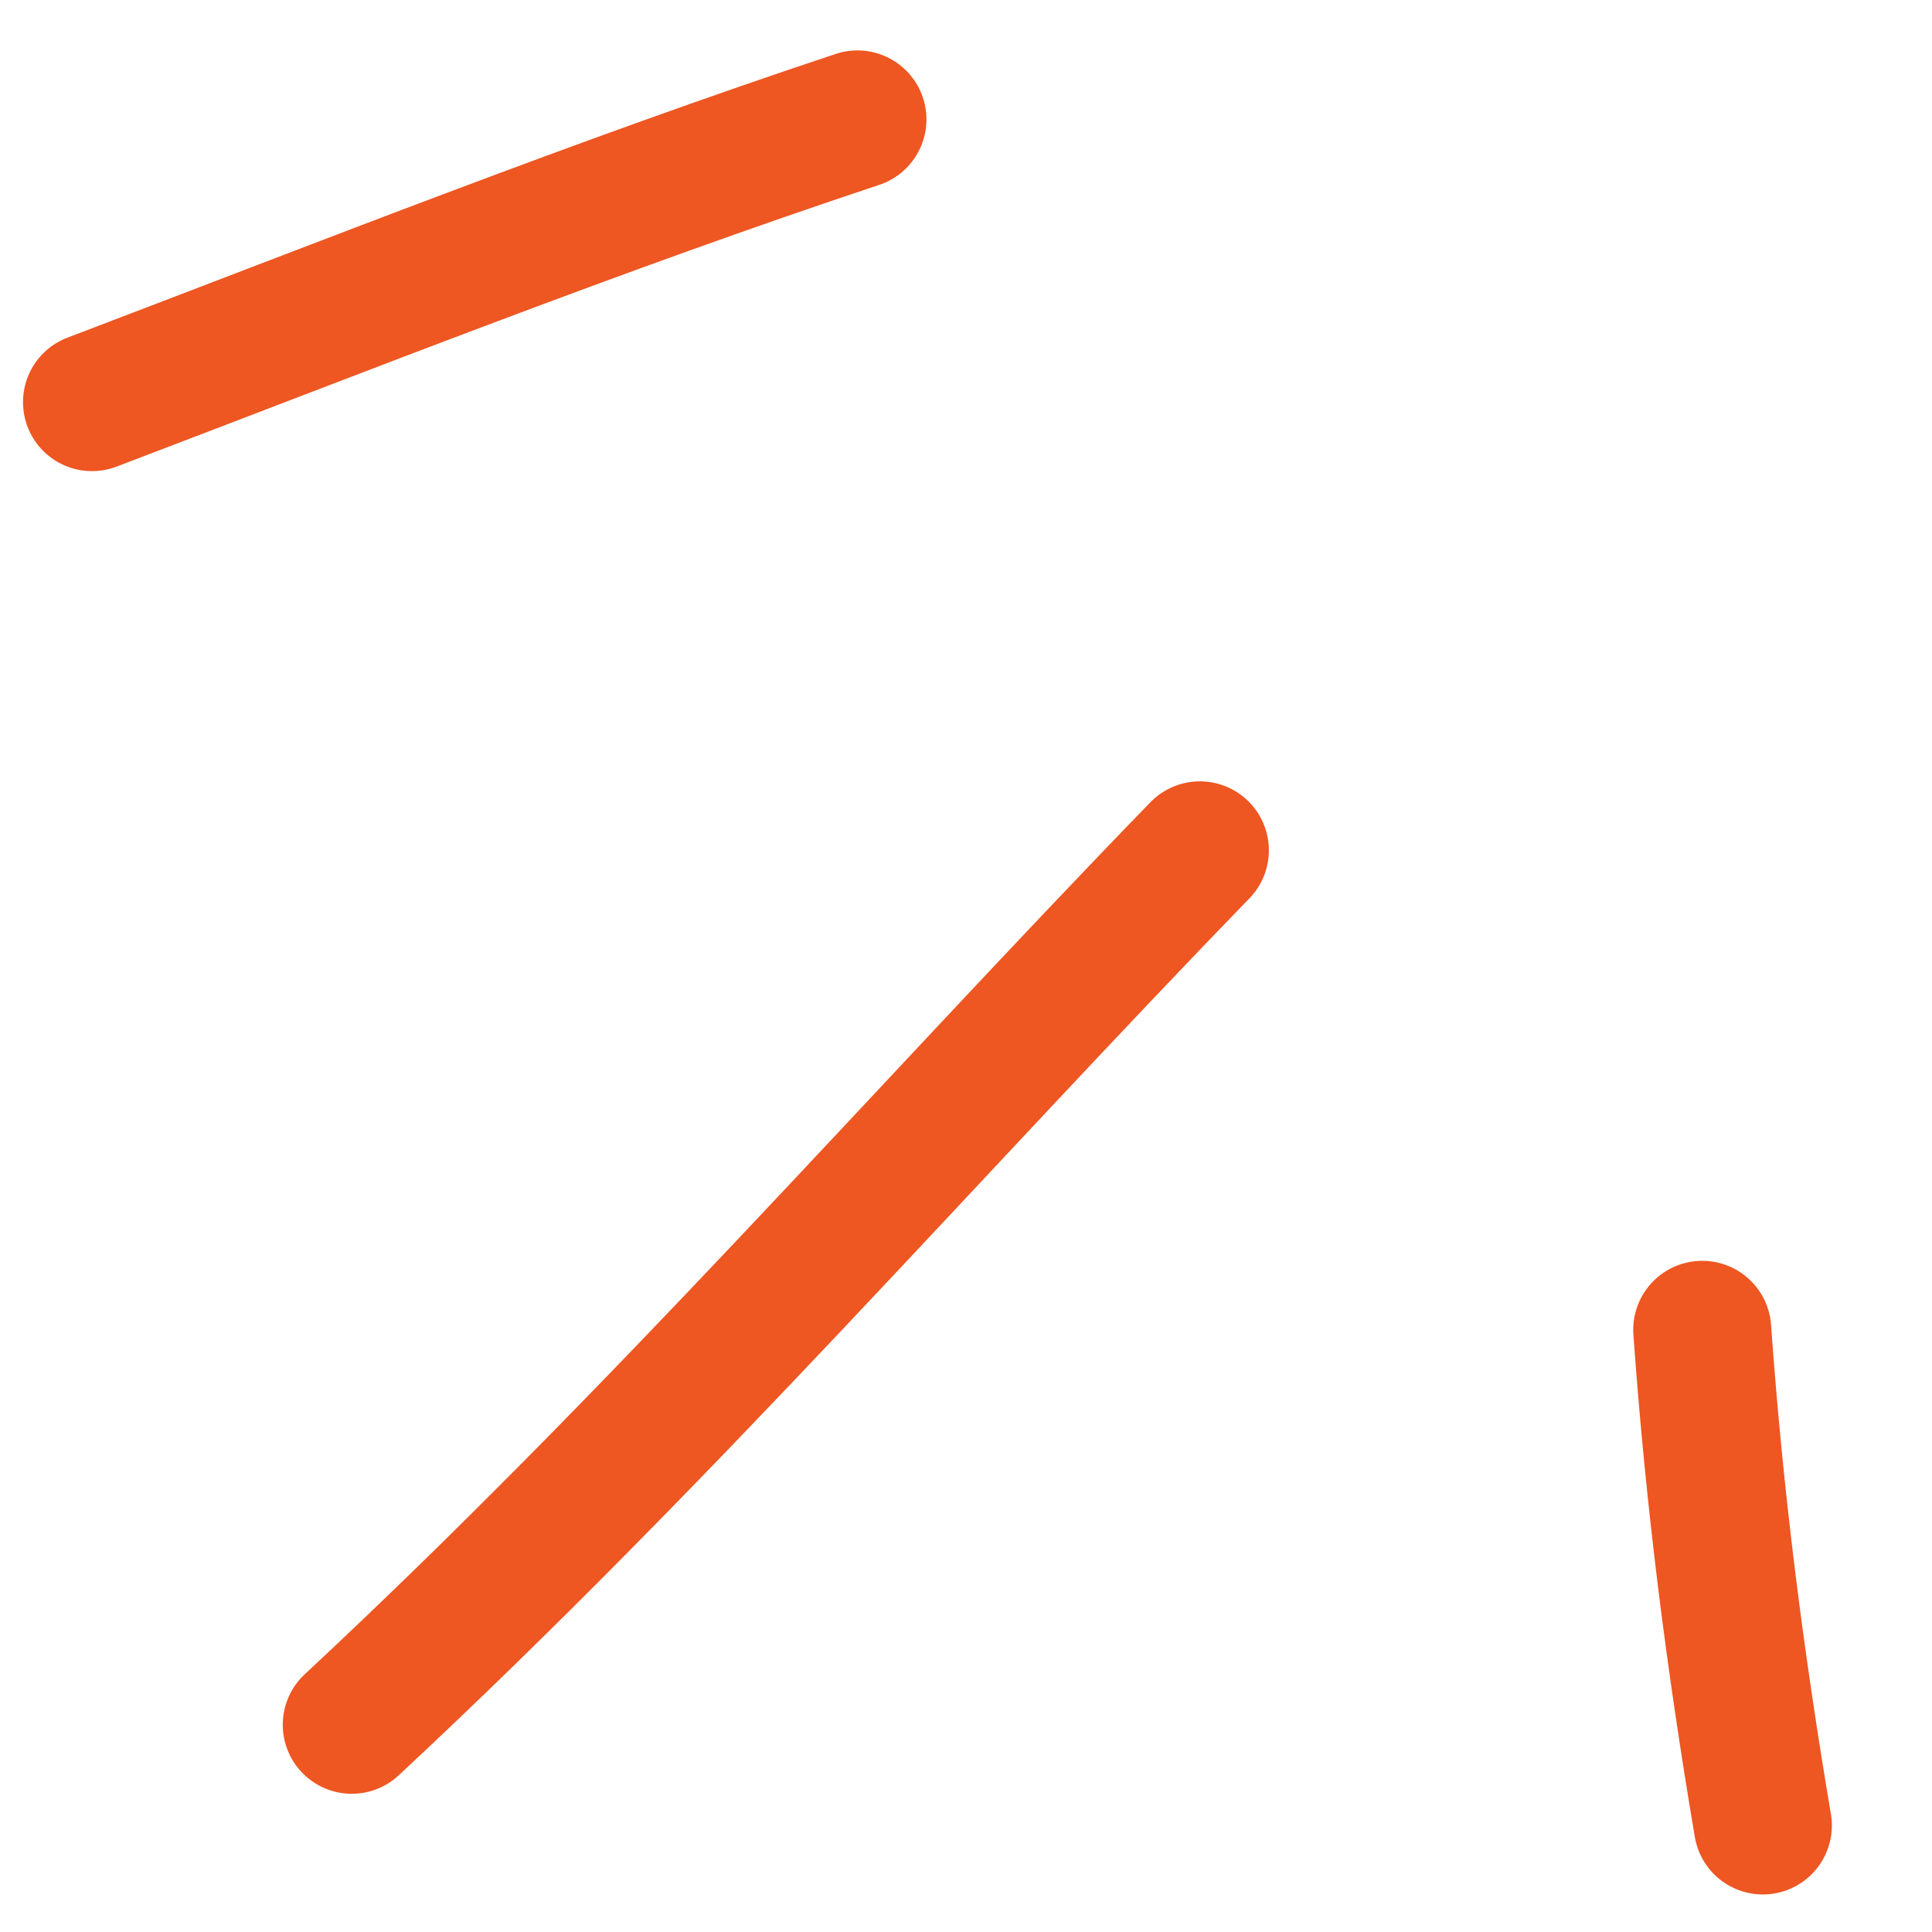
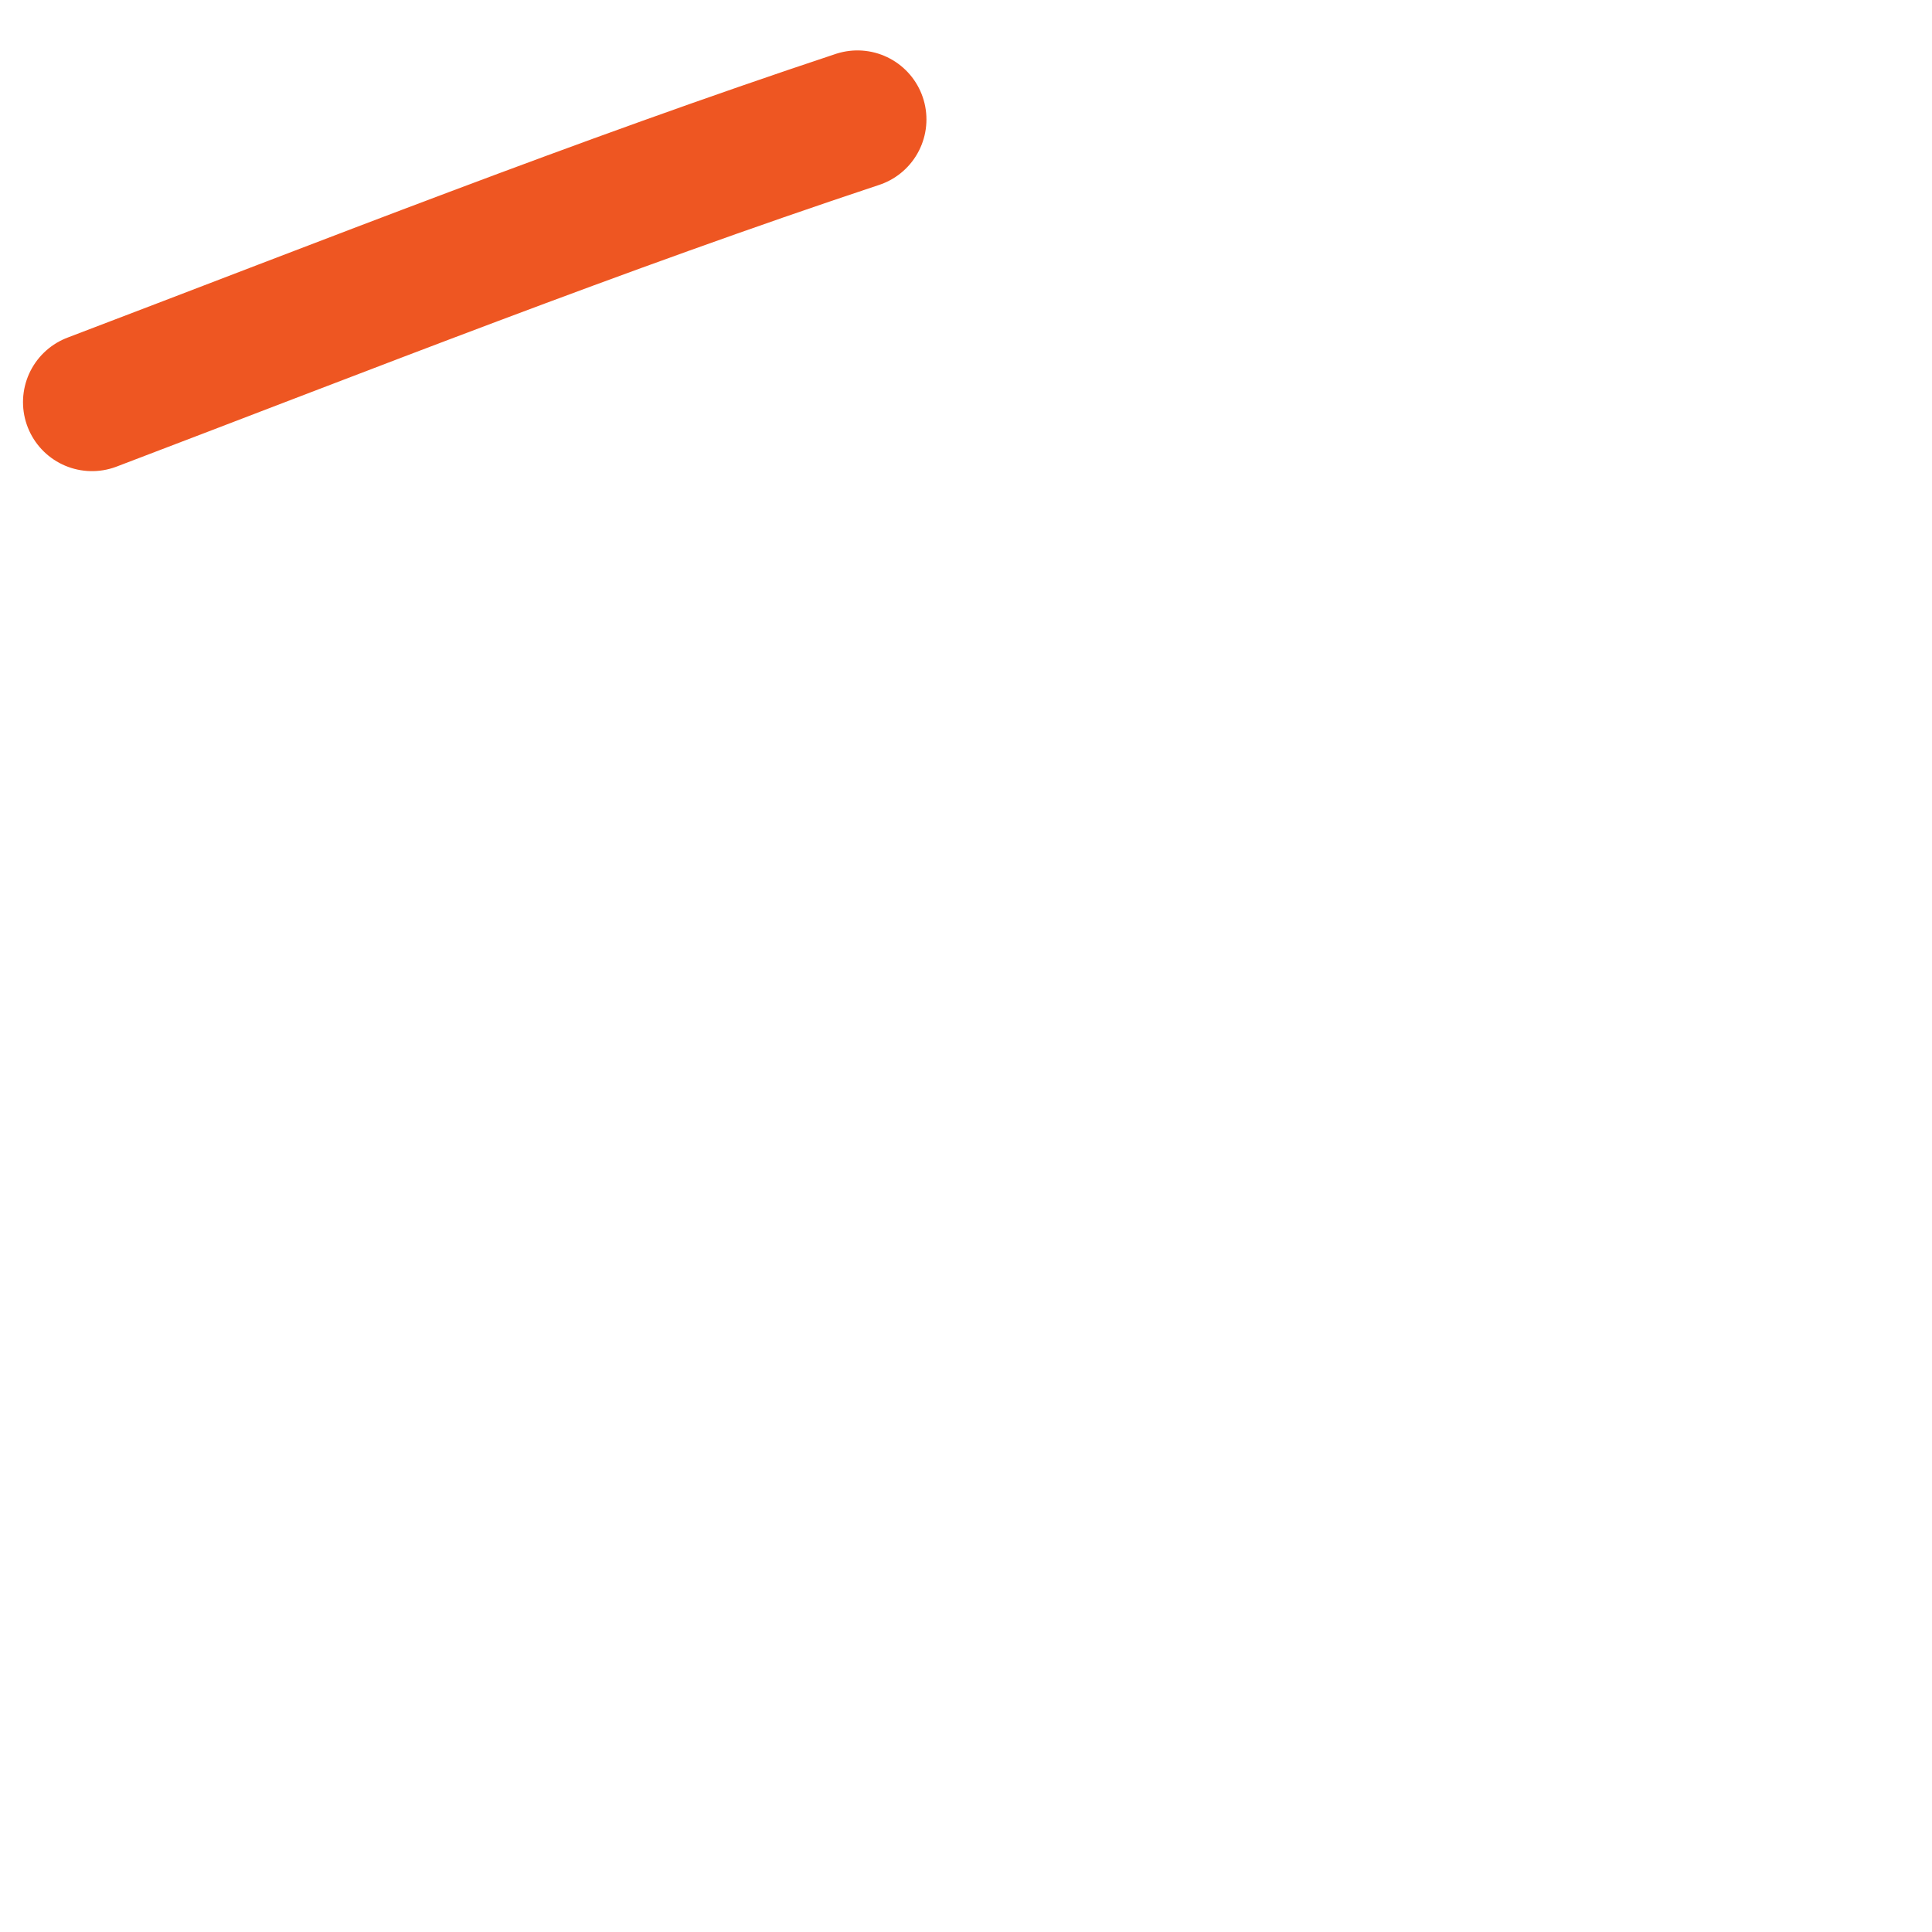
<svg xmlns="http://www.w3.org/2000/svg" width="42" height="42" viewBox="0 0 42 42" fill="none">
  <path d="M2 8.742C7.558 6.627 13.045 4.454 18.64 2.596" stroke="#EE5622" stroke-width="3" stroke-linecap="round" />
-   <path d="M7.647 37.495C14.398 31.207 20.144 24.61 26.084 18.486" stroke="#EE5622" stroke-width="3" stroke-linecap="round" />
-   <path d="M37.005 28.909C37.268 32.595 37.714 36.083 38.323 39.684" stroke="#EE5622" stroke-width="3" stroke-linecap="round" />
</svg>